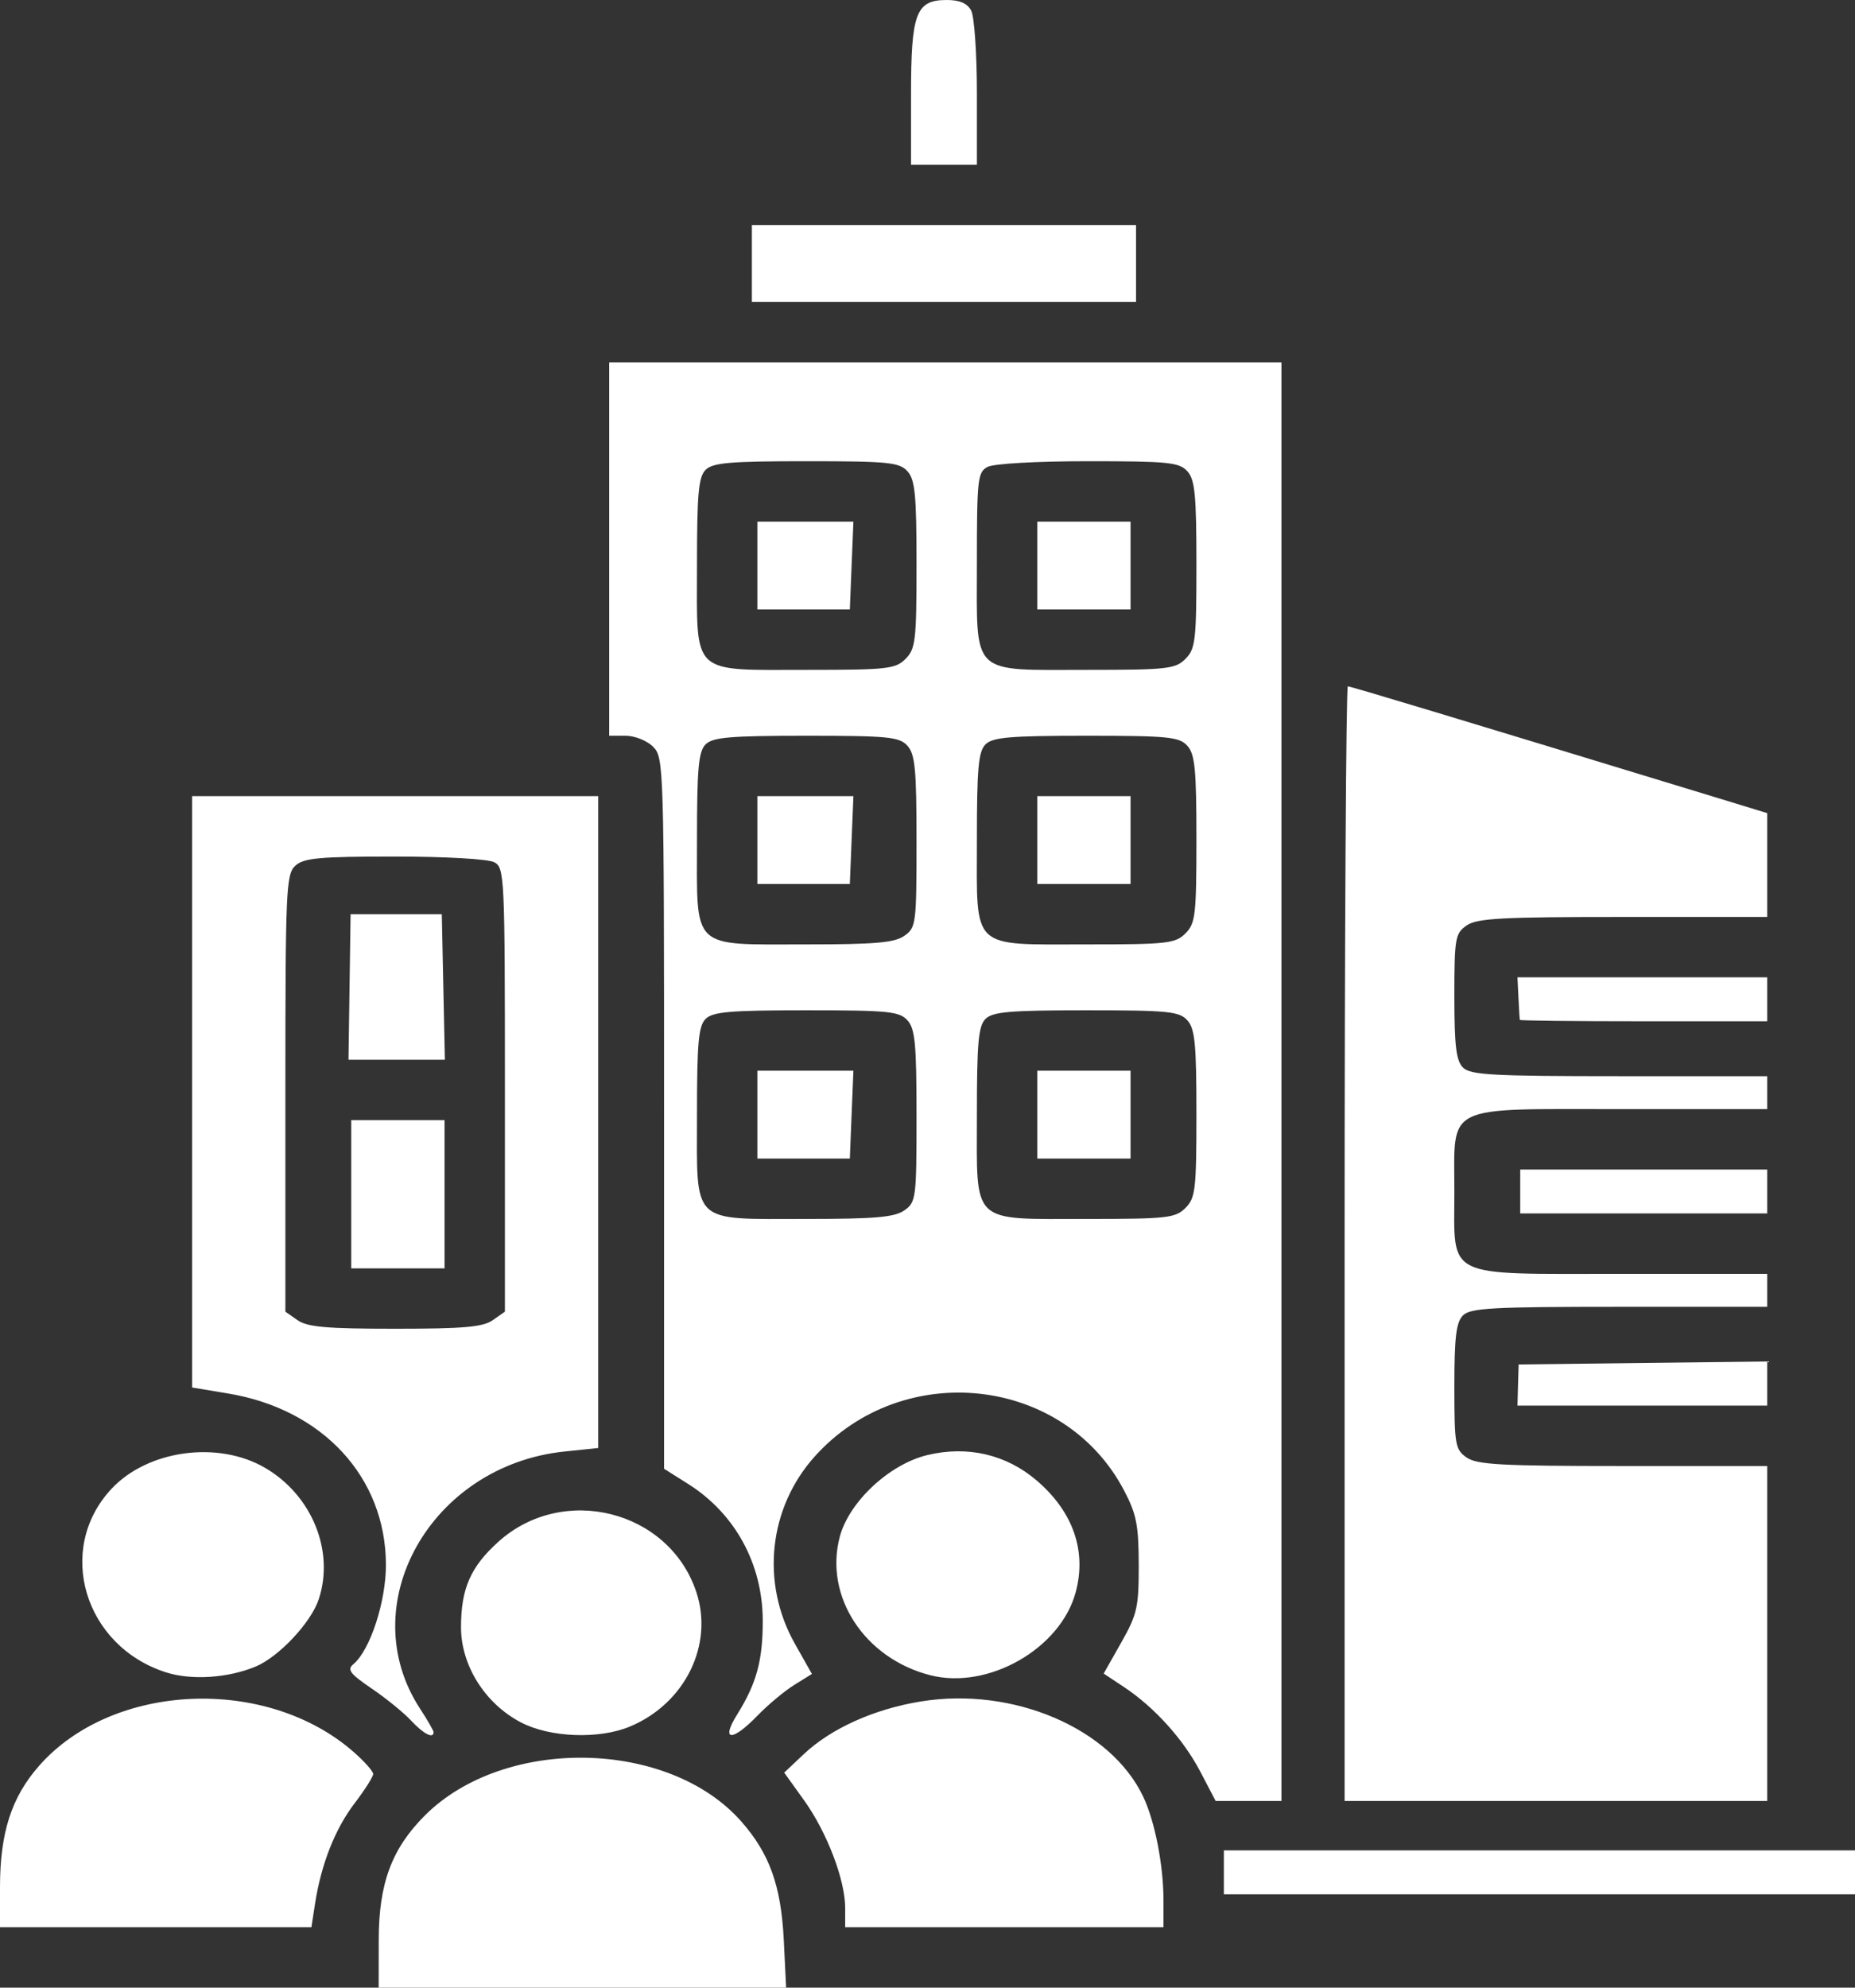
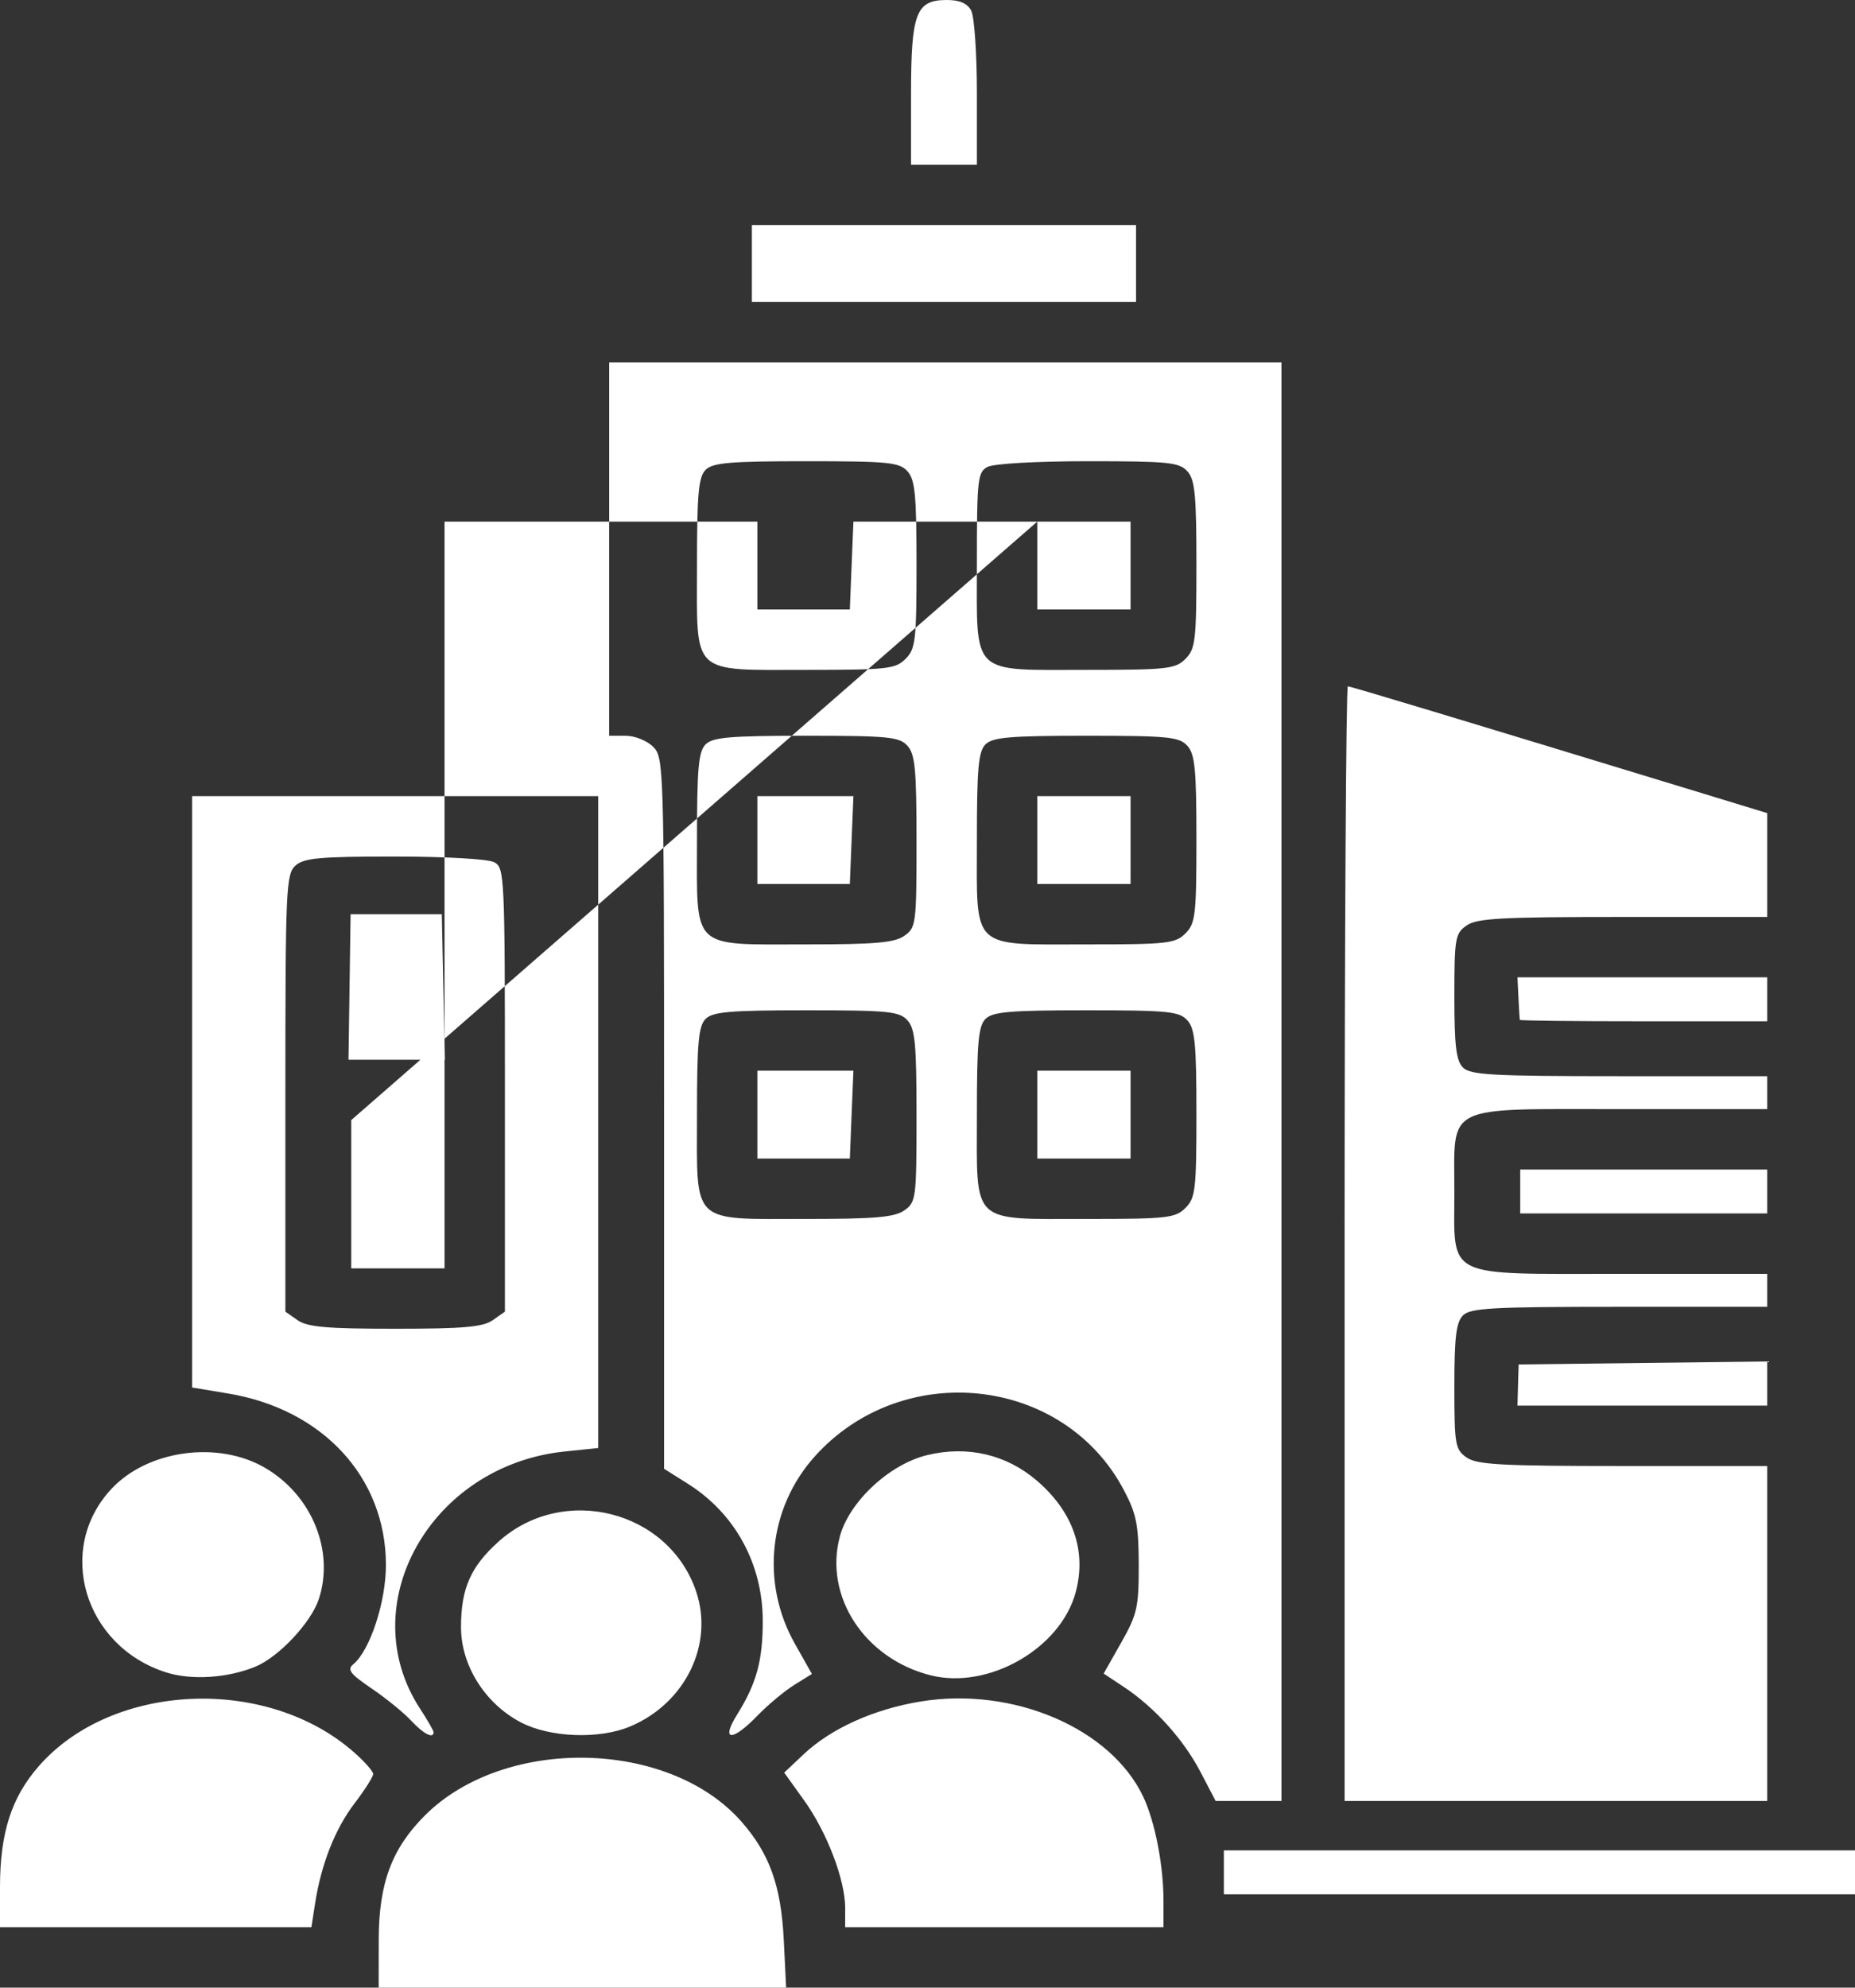
<svg xmlns="http://www.w3.org/2000/svg" width="338" height="362" viewBox="0 0 338 362" fill="none">
  <rect x="0" y="0" width="338" height="362" fill="#333333" stroke="none" />
-   <path d="M69.01 353.25C69.02 343.03 71.38 336.68 77.41 330.65C91.92 316.15 121.9 316.73 135.1 331.77C140.22 337.6 142.31 343.43 142.81 353.25L143.24 362H69L69.01 353.25ZM0 343.68C0 333.8 2.09 327.31 7.13 321.59C20.52 306.38 48.58 305.16 64.46 319.1C66.41 320.81 68 322.61 68 323.09C68 323.58 66.47 325.99 64.6 328.44C61.05 333.09 58.51 339.53 57.4 346.75L56.74 351H0V343.68ZM154 347.48C154 342.38 150.67 333.67 146.5 327.87L142.89 322.84L146.43 319.5C151.41 314.8 159.27 311.26 167.79 309.88C184.61 307.15 202.38 314.75 208.3 327.21C210.44 331.72 212 339.71 212 346.14V351H154V347.48ZM223 337H338V345H223V337ZM218.73 322.7C215.65 316.8 210.37 310.95 204.8 307.25L201.1 304.8L204.3 299.15C207.21 294.01 207.5 292.73 207.49 285C207.47 277.75 207.08 275.75 204.81 271.44C193.89 250.62 164.52 247.4 148.47 265.24C140.04 274.62 138.58 288.28 144.83 299.36L147.94 304.87L144.72 306.87C142.95 307.97 139.95 310.47 138.05 312.43C133.39 317.26 131.25 317.16 134.32 312.25C137.86 306.59 139 302.38 138.98 295.1C138.94 284.82 133.94 275.67 125.41 270.28L121 267.5V202.75C121 139.33 120.96 137.96 119 136C117.89 134.89 115.67 134 114 134H111V66H233.5V328H221.5L218.73 322.7ZM164.78 220.44C166.91 218.95 167 218.27 167 203.27C167 190.15 166.74 187.37 165.35 185.83C163.87 184.2 161.9 184 146.92 184C133 184 129.88 184.27 128.57 185.57C127.27 186.87 127 189.92 127 203.01C127 223.22 125.71 222 147 222C159.46 222 163 221.69 164.78 220.44ZM216 220C217.82 218.18 218 216.67 218 202.83C218 190.12 217.73 187.36 216.35 185.83C214.87 184.2 212.9 184 197.92 184C184 184 180.88 184.27 179.57 185.57C178.27 186.87 178 189.92 178 203.01C178 223.24 176.68 222 198.22 222C212.67 222 214.17 221.83 216 220ZM164.78 170.44C166.91 168.95 167 168.27 167 153.27C167 140.15 166.74 137.37 165.35 135.83C163.87 134.2 161.9 134 146.92 134C133 134 129.88 134.27 128.57 135.57C127.27 136.87 127 139.92 127 153.01C127 173.22 125.71 172 147 172C159.46 172 163 171.69 164.78 170.44ZM216 170C217.82 168.18 218 166.67 218 152.83C218 140.12 217.73 137.36 216.35 135.83C214.87 134.2 212.9 134 197.92 134C184 134 180.88 134.27 179.57 135.57C178.27 136.87 178 139.92 178 153.01C178 173.24 176.68 172 198.22 172C212.67 172 214.17 171.83 216 170ZM165 120C166.82 118.18 167 116.67 167 102.83C167 90.12 166.73 87.36 165.35 85.83C163.87 84.2 161.9 84 146.92 84C133 84 129.88 84.27 128.57 85.57C127.27 86.87 127 89.92 127 103.01C127 123.24 125.68 122 147.22 122C161.67 122 163.17 121.83 165 120ZM216 120C217.82 118.18 218 116.67 218 102.83C218 90.12 217.73 87.36 216.35 85.83C214.87 84.2 212.91 84 198.28 84C188.88 84 181.04 84.44 179.93 85.04C178.14 85.99 178 87.28 178 102.48C178 123.33 176.63 122 198.22 122C212.67 122 214.17 121.83 216 120ZM245 226.5C245 170.68 245.27 125 245.59 125C246.1 125 264.41 130.52 312.25 145.11L322 148.09V167H295.72C273.56 167 269.1 167.24 267.22 168.56C265.15 170.01 265 170.87 265 181.49C265 190.49 265.33 193.18 266.57 194.43C267.92 195.78 271.92 196 295.07 196H322V202H295.5C262.82 202 265 200.93 265 217C265 233.07 262.82 232 295.5 232H322V238H295.07C271.92 238 267.92 238.22 266.57 239.57C265.33 240.82 265 243.51 265 252.51C265 263.13 265.15 263.99 267.22 265.44C269.1 266.76 273.56 267 295.72 267H322V328H245V226.5ZM74.92 313.38C73.59 311.94 70.35 309.31 67.73 307.53C63.79 304.85 63.2 304.08 64.37 303.11C67.44 300.56 70.35 291.67 70.32 284.91C70.25 269.03 58.8 256.65 41.56 253.79L35 252.7V145H109V263.72L102.84 264.36C78.43 266.91 64.18 292.32 76.56 311.23C77.9 313.28 79 315.19 79 315.48C79 316.74 77.16 315.79 74.92 313.38ZM89.78 240.44L92 238.89V198.48C92 159.55 91.93 158.03 90.07 157.04C88.96 156.44 81.17 156 71.89 156C58.19 156 55.37 156.26 53.83 157.65C52.12 159.21 52 161.82 52 199.1V238.89L54.22 240.44C56 241.69 59.54 242 72 242C84.46 242 88 241.69 89.78 240.44ZM94.91 313.69C88.37 310.27 84 303.32 84 296.35C84 289.34 85.74 285.37 90.78 280.82C102.57 270.17 121.88 275.03 126.86 289.9C130.09 299.55 124.83 310.25 114.78 314.45C109.15 316.8 100.2 316.46 94.91 313.69ZM30.22 304.57C15.31 299.78 10.06 282.14 20.3 271.17C26.92 264.07 39.76 262.32 48.33 267.35C56.85 272.34 60.98 282.48 58.08 291.27C56.68 295.51 50.81 301.76 46.59 303.52C41.52 305.63 34.86 306.06 30.22 304.57ZM169.5 305.1C157.51 302.04 150.13 290.73 153.02 279.87C154.72 273.5 162.06 266.66 168.99 265C176.29 263.25 183.35 264.89 188.9 269.64C195.54 275.33 198.03 282.47 196 290C193.23 300.28 180.04 307.8 169.5 305.1ZM276.6 252.25L276.71 248.5L322 247.96V256H276.5L276.6 252.25ZM277 213H322V221H277V213ZM276.93 185.75C276.89 185.61 276.78 183.81 276.68 181.75L276.5 178H322V186H299.5C287.12 186 276.97 185.89 276.93 185.75ZM137 41H207V55H137V41ZM166 17.22C166 2.36 166.89 0 172.52 0C174.87 0 176.25 0.6 176.96 1.93C177.53 3 178 9.75 178 16.93V30H166V17.22ZM138 195H155.5L155.17 203L154.85 211H138V195ZM189 195H206V211H189V195ZM138 145H155.5L155.17 153L154.85 161H138V145ZM189 145H206V161H189V145ZM138 95H155.5L155.17 103L154.85 111H138V95ZM189 95H206V111H189V95ZM64 204H81V231H64V204ZM63.88 166.5H80.5L81.06 193H63.5L63.88 166.5Z" fill="white" />
+   <path d="M69.01 353.25C69.02 343.03 71.38 336.68 77.41 330.65C91.92 316.15 121.9 316.73 135.1 331.77C140.22 337.6 142.31 343.43 142.81 353.25L143.24 362H69L69.01 353.25ZM0 343.68C0 333.8 2.09 327.31 7.13 321.59C20.52 306.38 48.58 305.16 64.46 319.1C66.41 320.81 68 322.61 68 323.09C68 323.58 66.47 325.99 64.6 328.44C61.05 333.09 58.51 339.53 57.4 346.75L56.74 351H0V343.68ZM154 347.48C154 342.38 150.67 333.67 146.5 327.87L142.89 322.84L146.43 319.5C151.41 314.8 159.27 311.26 167.79 309.88C184.61 307.15 202.38 314.75 208.3 327.21C210.44 331.72 212 339.71 212 346.14V351H154V347.48ZM223 337H338V345H223V337ZM218.73 322.7C215.65 316.8 210.37 310.95 204.8 307.25L201.1 304.8L204.3 299.15C207.21 294.01 207.5 292.73 207.49 285C207.47 277.75 207.08 275.75 204.81 271.44C193.89 250.62 164.52 247.4 148.47 265.24C140.04 274.62 138.58 288.28 144.83 299.36L147.94 304.87L144.72 306.87C142.95 307.97 139.95 310.47 138.05 312.43C133.39 317.26 131.25 317.16 134.32 312.25C137.86 306.59 139 302.38 138.98 295.1C138.94 284.82 133.94 275.67 125.41 270.28L121 267.5V202.75C121 139.33 120.96 137.96 119 136C117.89 134.89 115.67 134 114 134H111V66H233.5V328H221.5L218.73 322.7ZM164.78 220.44C166.91 218.95 167 218.27 167 203.27C167 190.15 166.74 187.37 165.35 185.83C163.87 184.2 161.9 184 146.92 184C133 184 129.88 184.27 128.57 185.57C127.27 186.87 127 189.92 127 203.01C127 223.22 125.71 222 147 222C159.46 222 163 221.69 164.78 220.44ZM216 220C217.82 218.18 218 216.67 218 202.83C218 190.12 217.73 187.36 216.35 185.83C214.87 184.2 212.9 184 197.92 184C184 184 180.88 184.27 179.57 185.57C178.27 186.87 178 189.92 178 203.01C178 223.24 176.68 222 198.22 222C212.67 222 214.17 221.83 216 220ZM164.78 170.44C166.91 168.95 167 168.27 167 153.27C167 140.15 166.74 137.37 165.35 135.83C163.87 134.2 161.9 134 146.92 134C133 134 129.88 134.27 128.57 135.57C127.27 136.87 127 139.92 127 153.01C127 173.22 125.71 172 147 172C159.46 172 163 171.69 164.78 170.44ZM216 170C217.82 168.18 218 166.67 218 152.83C218 140.12 217.73 137.36 216.35 135.83C214.87 134.2 212.9 134 197.92 134C184 134 180.88 134.27 179.57 135.57C178.27 136.87 178 139.92 178 153.01C178 173.24 176.68 172 198.22 172C212.67 172 214.17 171.83 216 170ZM165 120C166.82 118.18 167 116.67 167 102.83C167 90.12 166.73 87.36 165.35 85.83C163.87 84.2 161.9 84 146.92 84C133 84 129.88 84.27 128.57 85.57C127.27 86.87 127 89.92 127 103.01C127 123.24 125.68 122 147.22 122C161.67 122 163.17 121.83 165 120ZM216 120C217.82 118.18 218 116.67 218 102.83C218 90.12 217.73 87.36 216.35 85.83C214.87 84.2 212.91 84 198.28 84C188.88 84 181.04 84.44 179.93 85.04C178.14 85.99 178 87.28 178 102.48C178 123.33 176.63 122 198.22 122C212.67 122 214.17 121.83 216 120ZM245 226.5C245 170.68 245.27 125 245.59 125C246.1 125 264.41 130.52 312.25 145.11L322 148.09V167H295.72C273.56 167 269.1 167.24 267.22 168.56C265.15 170.01 265 170.87 265 181.49C265 190.49 265.33 193.18 266.57 194.43C267.92 195.78 271.92 196 295.07 196H322V202H295.5C262.82 202 265 200.93 265 217C265 233.07 262.82 232 295.5 232H322V238H295.07C271.92 238 267.92 238.22 266.57 239.57C265.33 240.82 265 243.51 265 252.51C265 263.13 265.15 263.99 267.22 265.44C269.1 266.76 273.56 267 295.72 267H322V328H245V226.5ZM74.92 313.38C73.59 311.94 70.35 309.31 67.73 307.53C63.79 304.85 63.2 304.08 64.37 303.11C67.44 300.56 70.35 291.67 70.32 284.91C70.25 269.03 58.8 256.65 41.56 253.79L35 252.7V145H109V263.72L102.84 264.36C78.43 266.91 64.18 292.32 76.56 311.23C77.9 313.28 79 315.19 79 315.48C79 316.74 77.16 315.79 74.92 313.38ZM89.78 240.44L92 238.89V198.48C92 159.55 91.93 158.03 90.07 157.04C88.96 156.44 81.17 156 71.89 156C58.19 156 55.37 156.26 53.83 157.65C52.12 159.21 52 161.82 52 199.1V238.89L54.22 240.44C56 241.69 59.54 242 72 242C84.46 242 88 241.69 89.78 240.44ZM94.91 313.69C88.37 310.27 84 303.32 84 296.35C84 289.34 85.74 285.37 90.78 280.82C102.57 270.17 121.88 275.03 126.86 289.9C130.09 299.55 124.83 310.25 114.78 314.45C109.15 316.8 100.2 316.46 94.91 313.69ZM30.22 304.57C15.31 299.78 10.06 282.14 20.3 271.17C26.92 264.07 39.76 262.32 48.33 267.35C56.85 272.34 60.98 282.48 58.08 291.27C56.68 295.51 50.81 301.76 46.59 303.52C41.52 305.63 34.86 306.06 30.22 304.57ZM169.5 305.1C157.51 302.04 150.13 290.73 153.02 279.87C154.72 273.5 162.06 266.66 168.99 265C176.29 263.25 183.35 264.89 188.9 269.64C195.54 275.33 198.03 282.47 196 290C193.23 300.28 180.04 307.8 169.5 305.1ZM276.6 252.25L276.71 248.5L322 247.96V256H276.5L276.6 252.25ZM277 213H322V221H277V213ZM276.93 185.75C276.89 185.61 276.78 183.81 276.68 181.75L276.5 178H322V186H299.5C287.12 186 276.97 185.89 276.93 185.75ZM137 41H207V55H137V41ZM166 17.22C166 2.36 166.89 0 172.52 0C174.87 0 176.25 0.6 176.96 1.93C177.53 3 178 9.75 178 16.93V30H166V17.22ZM138 195H155.5L155.17 203L154.85 211H138V195ZM189 195H206V211H189V195ZM138 145H155.5L155.17 153L154.85 161H138V145ZM189 145H206V161H189V145ZM138 95H155.5L155.17 103L154.85 111H138V95ZM189 95H206V111H189V95ZH81V231H64V204ZM63.88 166.5H80.5L81.06 193H63.5L63.88 166.5Z" fill="white" />
</svg>